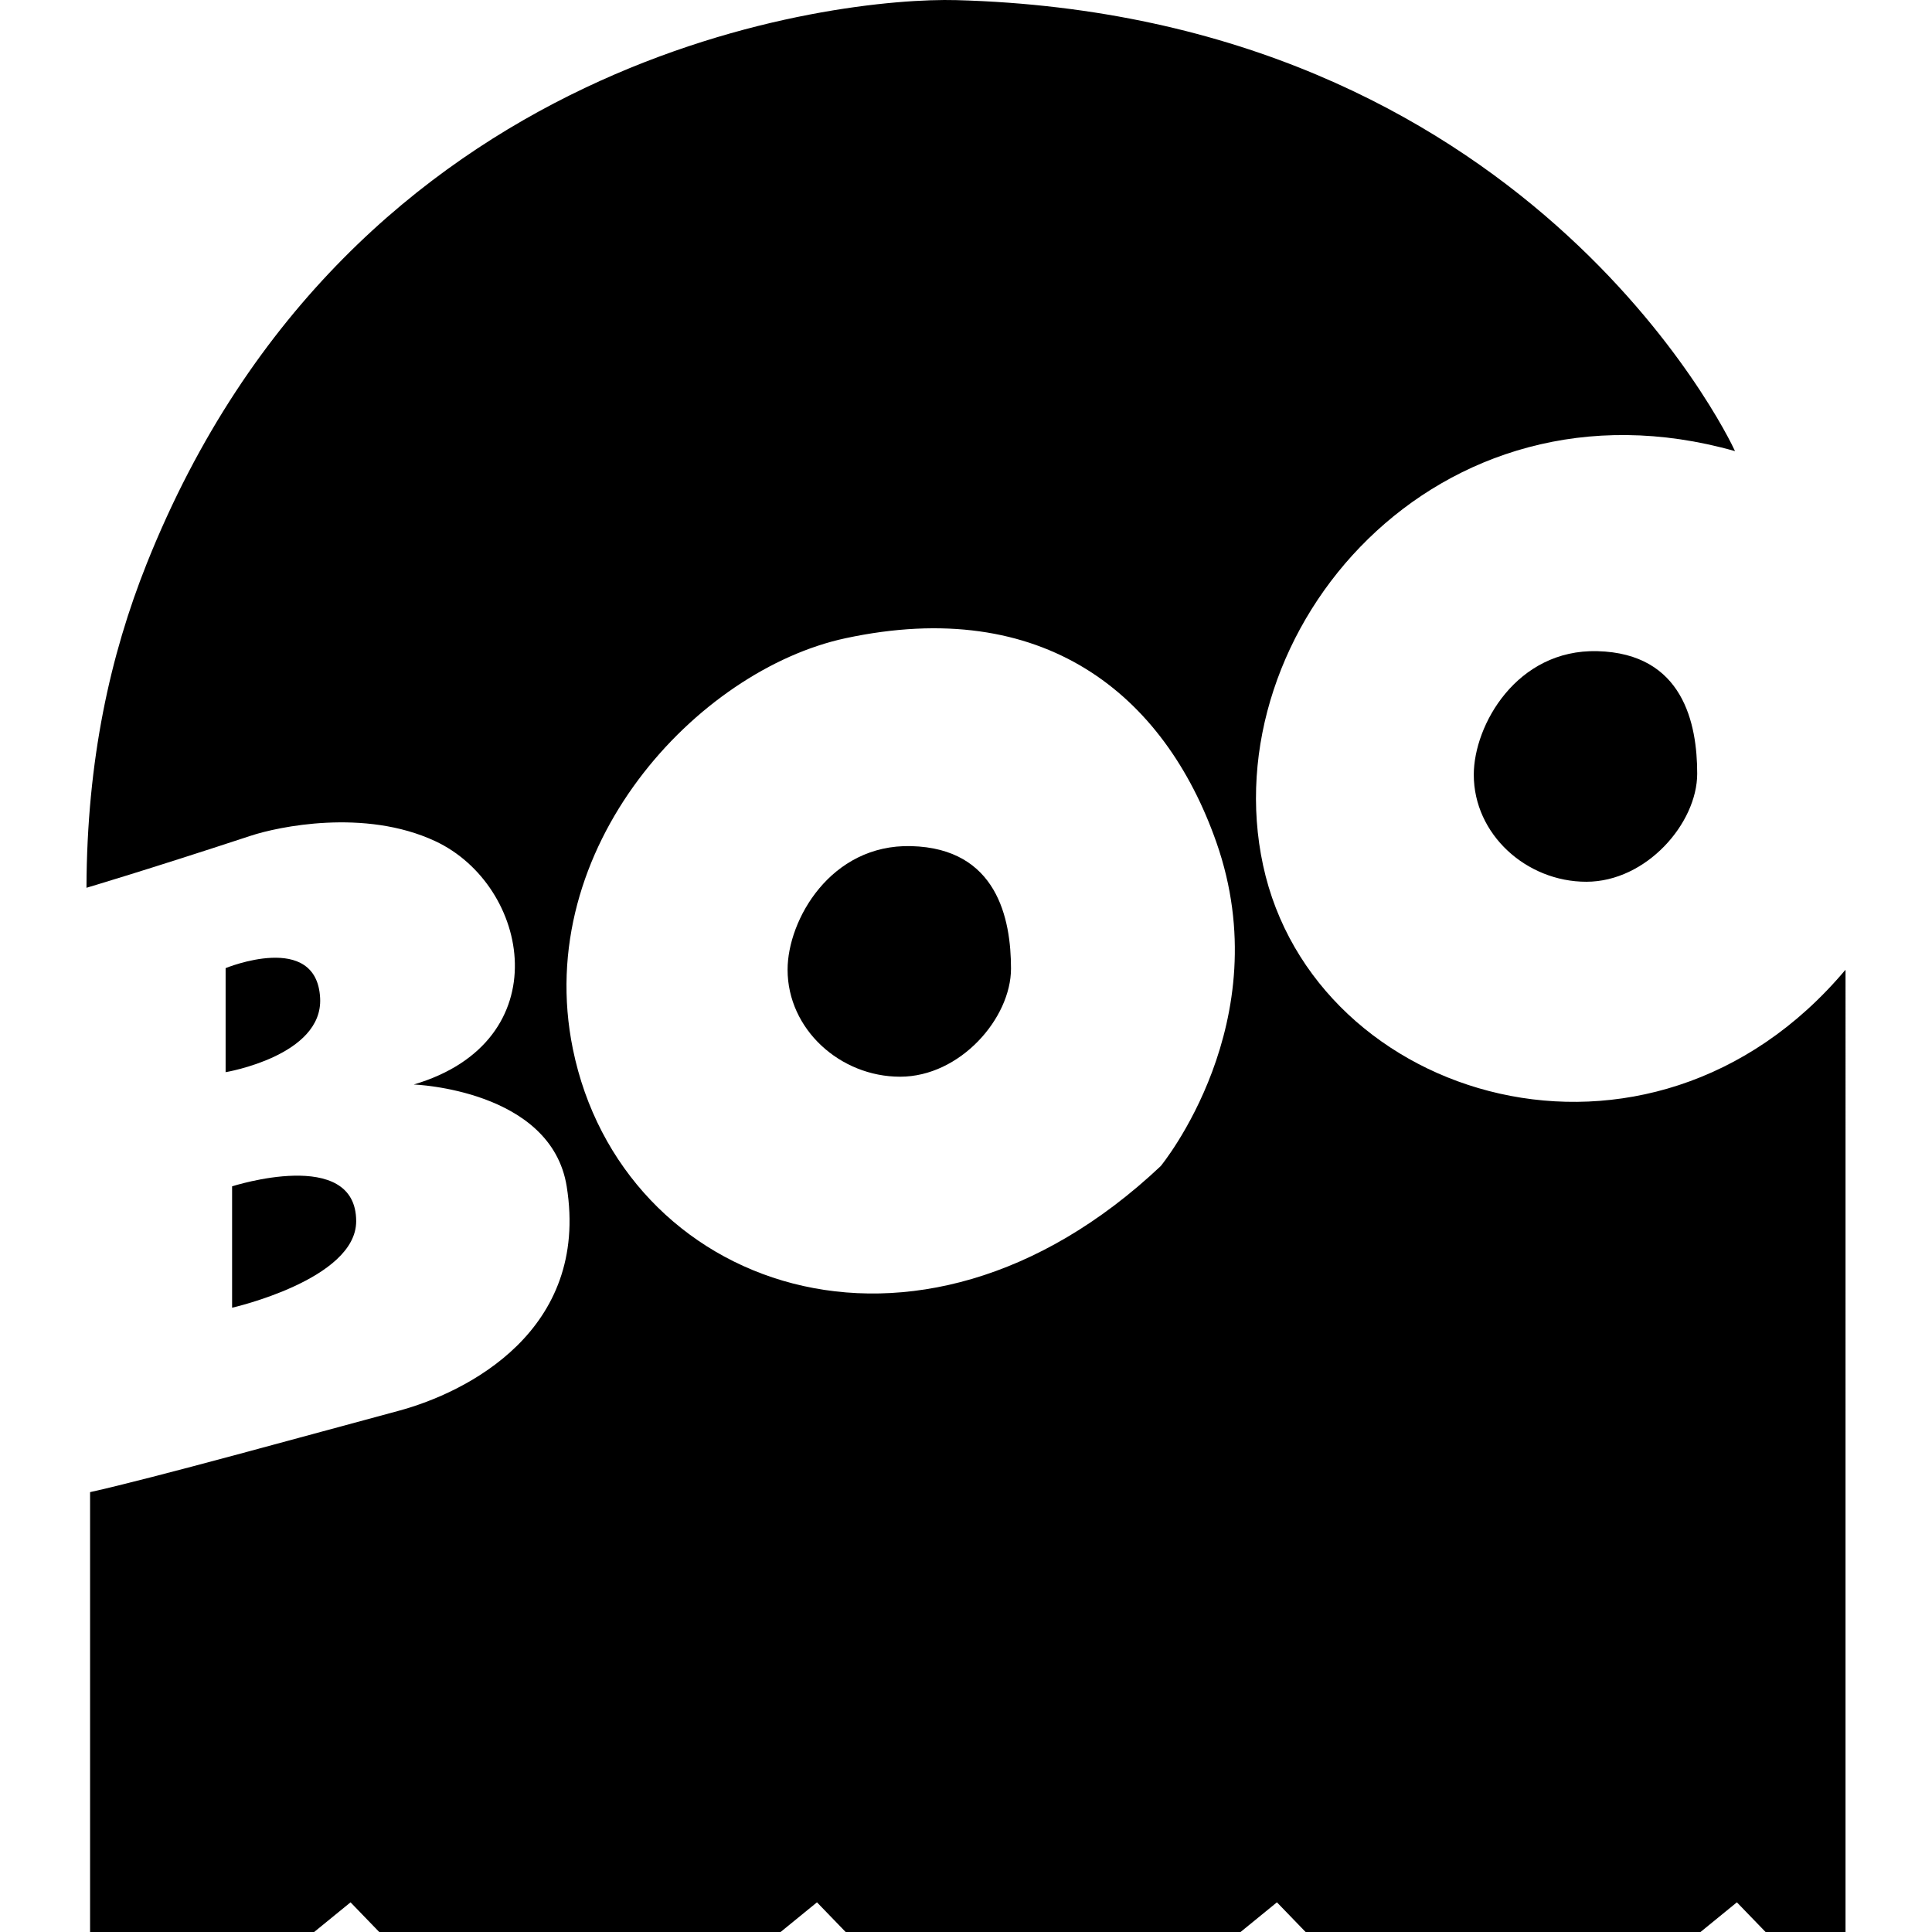
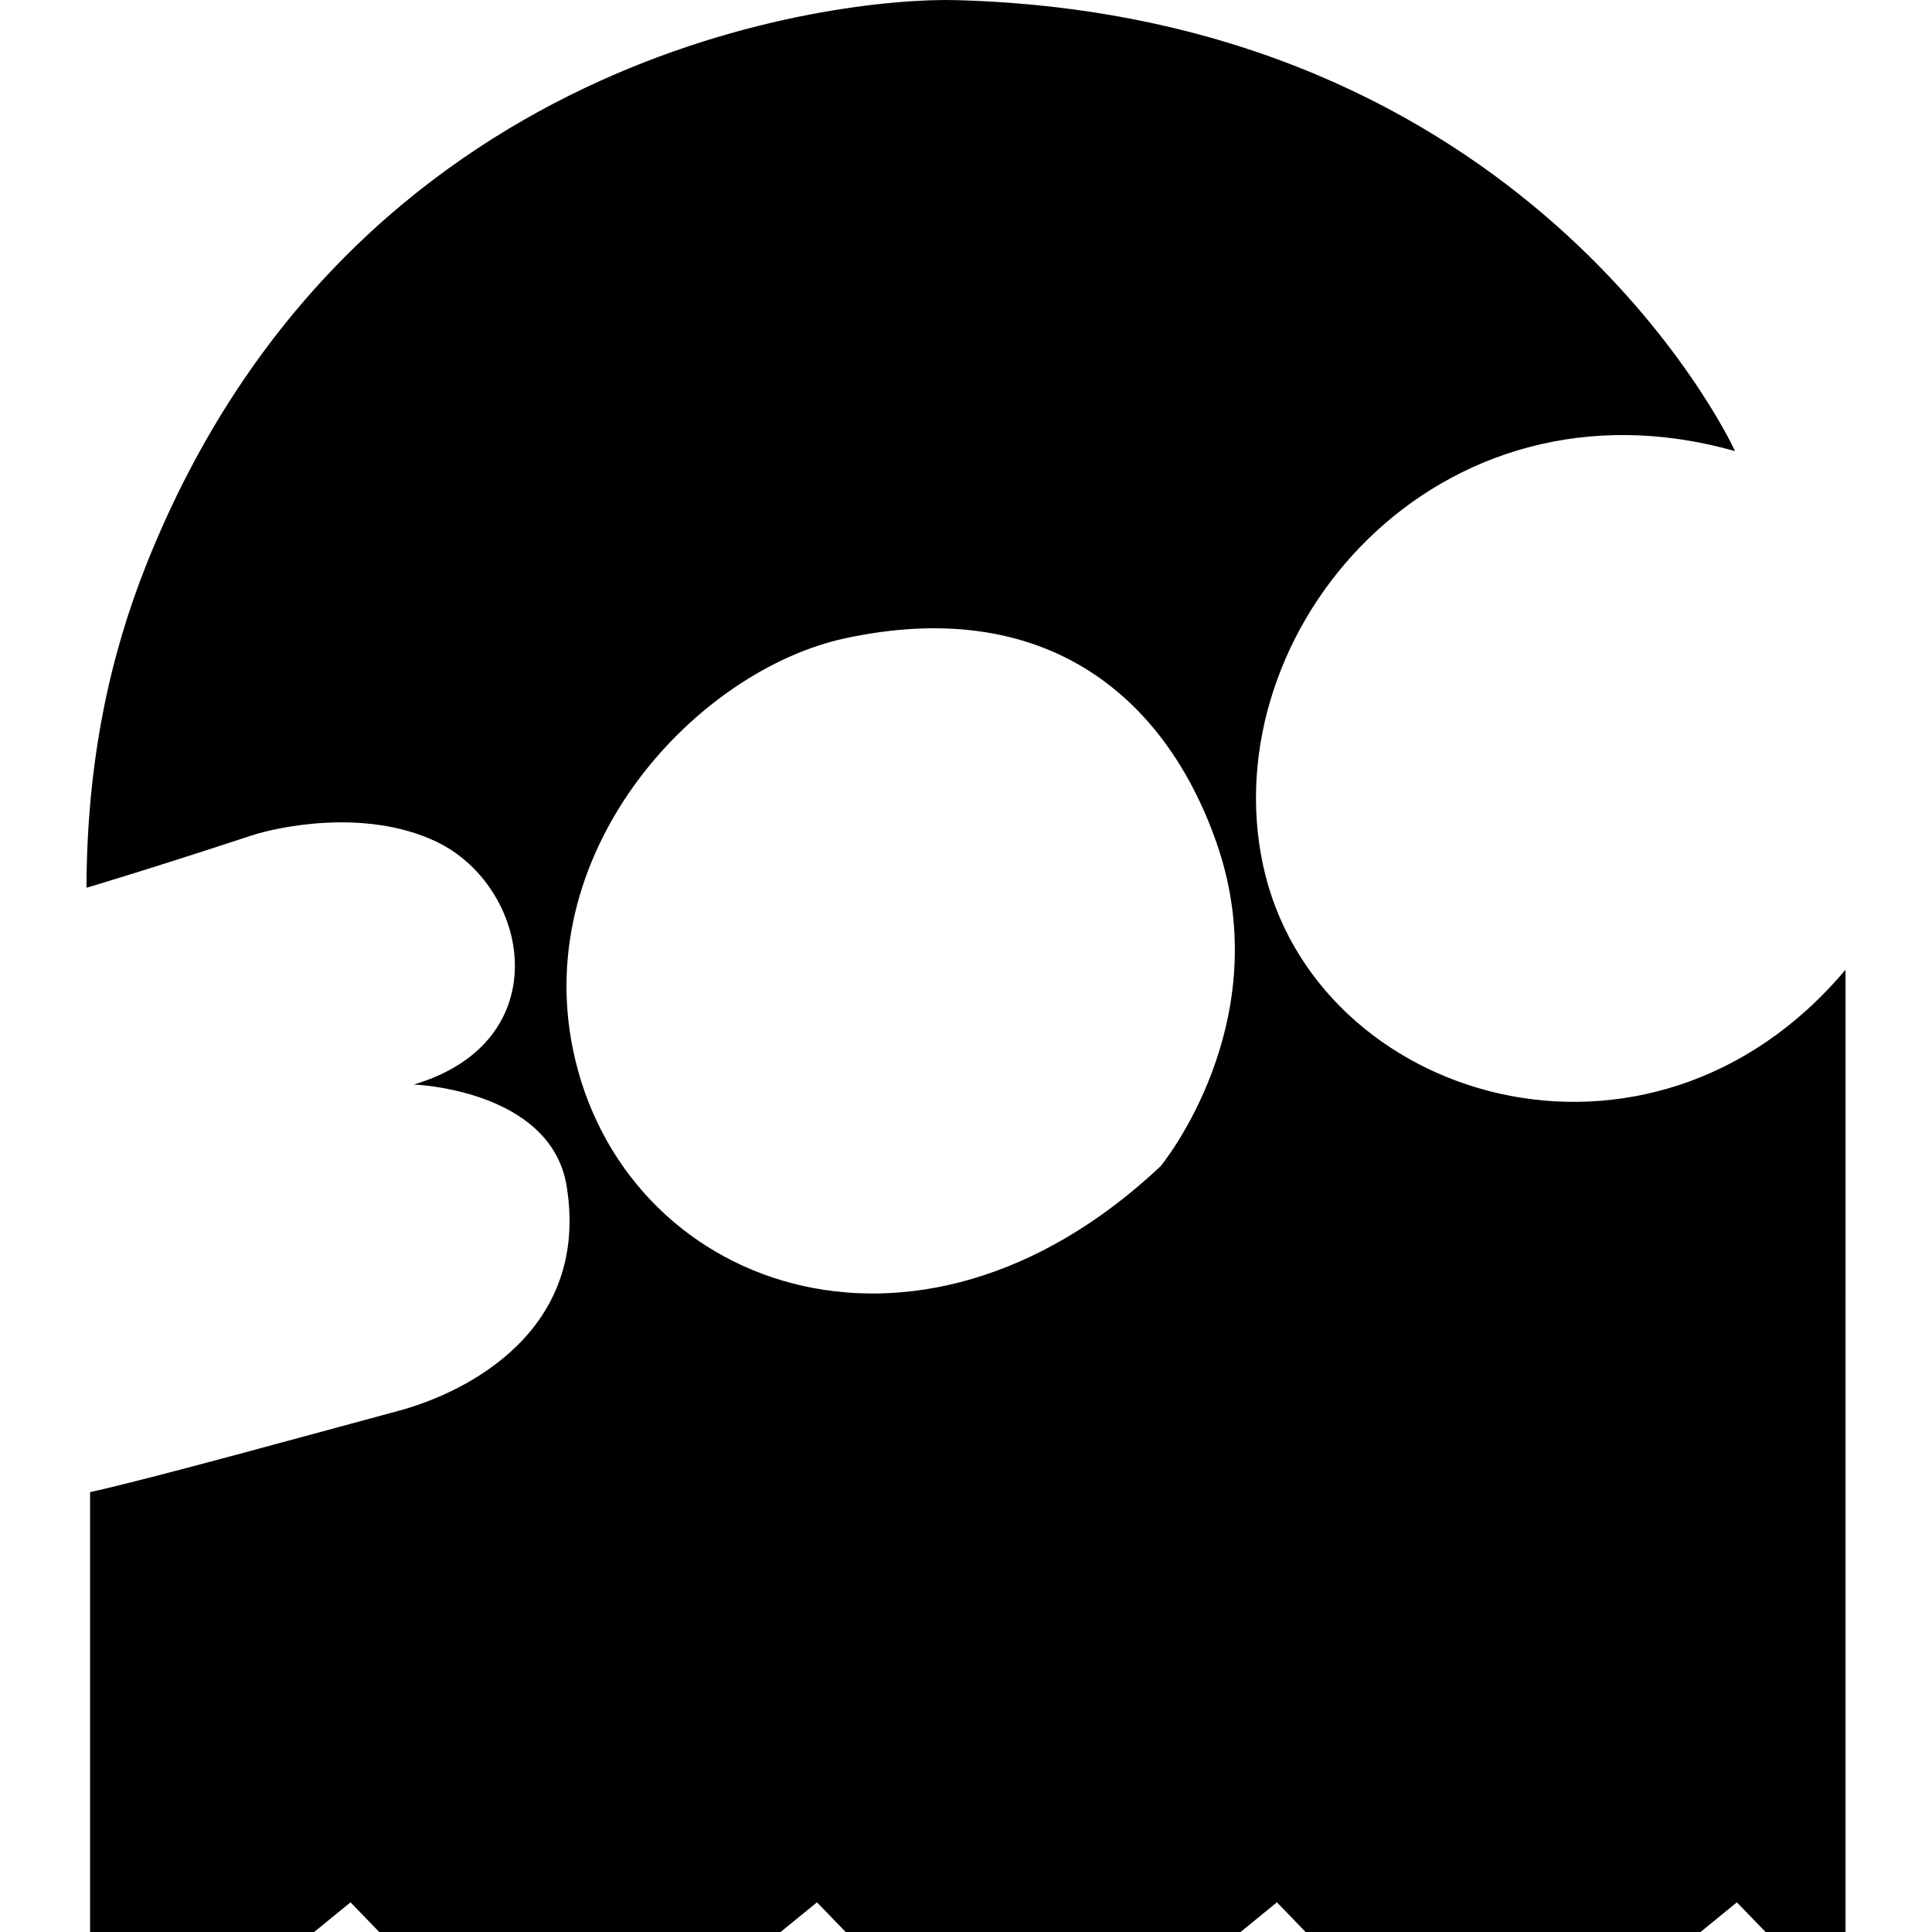
<svg xmlns="http://www.w3.org/2000/svg" width="800" height="800" viewBox="0 0 512 512">
-   <path fill="currentColor" d="M59.79 284.14v-27.576s24.14-9.942 25.049 7.948c.778 15.292-25.05 19.628-25.05 19.628m1.718 62.42v-32.17s32.883-10.598 32.883 9.249c0 15.451-32.883 22.92-32.883 22.92m388.268-141.54c0 13.16-13.48 28.654-29.385 28.654s-29.823-12.573-29.823-28.362c0-13.16 11.392-33.294 32.747-32.747c22.806.585 26.46 19.294 26.46 32.455M241.466 224.23c-21.355-.547-32.747 19.587-32.747 32.747c0 15.79 13.917 28.362 29.823 28.362s29.384-15.494 29.384-28.654s-3.654-31.87-26.46-32.455" />
  <path fill="currentColor" d="M22.917 235.269s15.743-4.642 43.616-13.813c7.069-2.325 30.047-7.285 48.783 1.444c25.18 11.732 33.05 53.079-5.662 64.506c0 0 36.422 1.306 40.531 27.02c6.113 38.252-26.463 54.599-44.602 59.47c-23.813 6.394-64.948 17.825-81.712 21.535V512h59.382l9.643-7.864l7.602 7.864h106.366l9.643-7.864l7.602 7.864h104.65l9.642-7.864l7.602 7.864h104.65l9.642-7.864l7.602 7.864h21.186V257.207l-.041-.18c-51.933 61.755-140.812 34.957-154.312-27.707c-13.365-62.035 46.054-132.154 125.069-109.766c-1.908-4.268-55.67-115.448-206.373-119.52c-31.003-.839-160.21 13.25-214.527 149.3c-9.708 24.316-15.871 52.09-15.982 85.935M307.6 309.027c-65.069 61.332-142.919 31.974-155.784-31.032c-10.92-53.484 33.065-100.449 72.242-108.857c52.384-11.244 84.503 14.739 98.302 54.099c16.705 47.65-14.76 85.79-14.76 85.79" />
</svg>